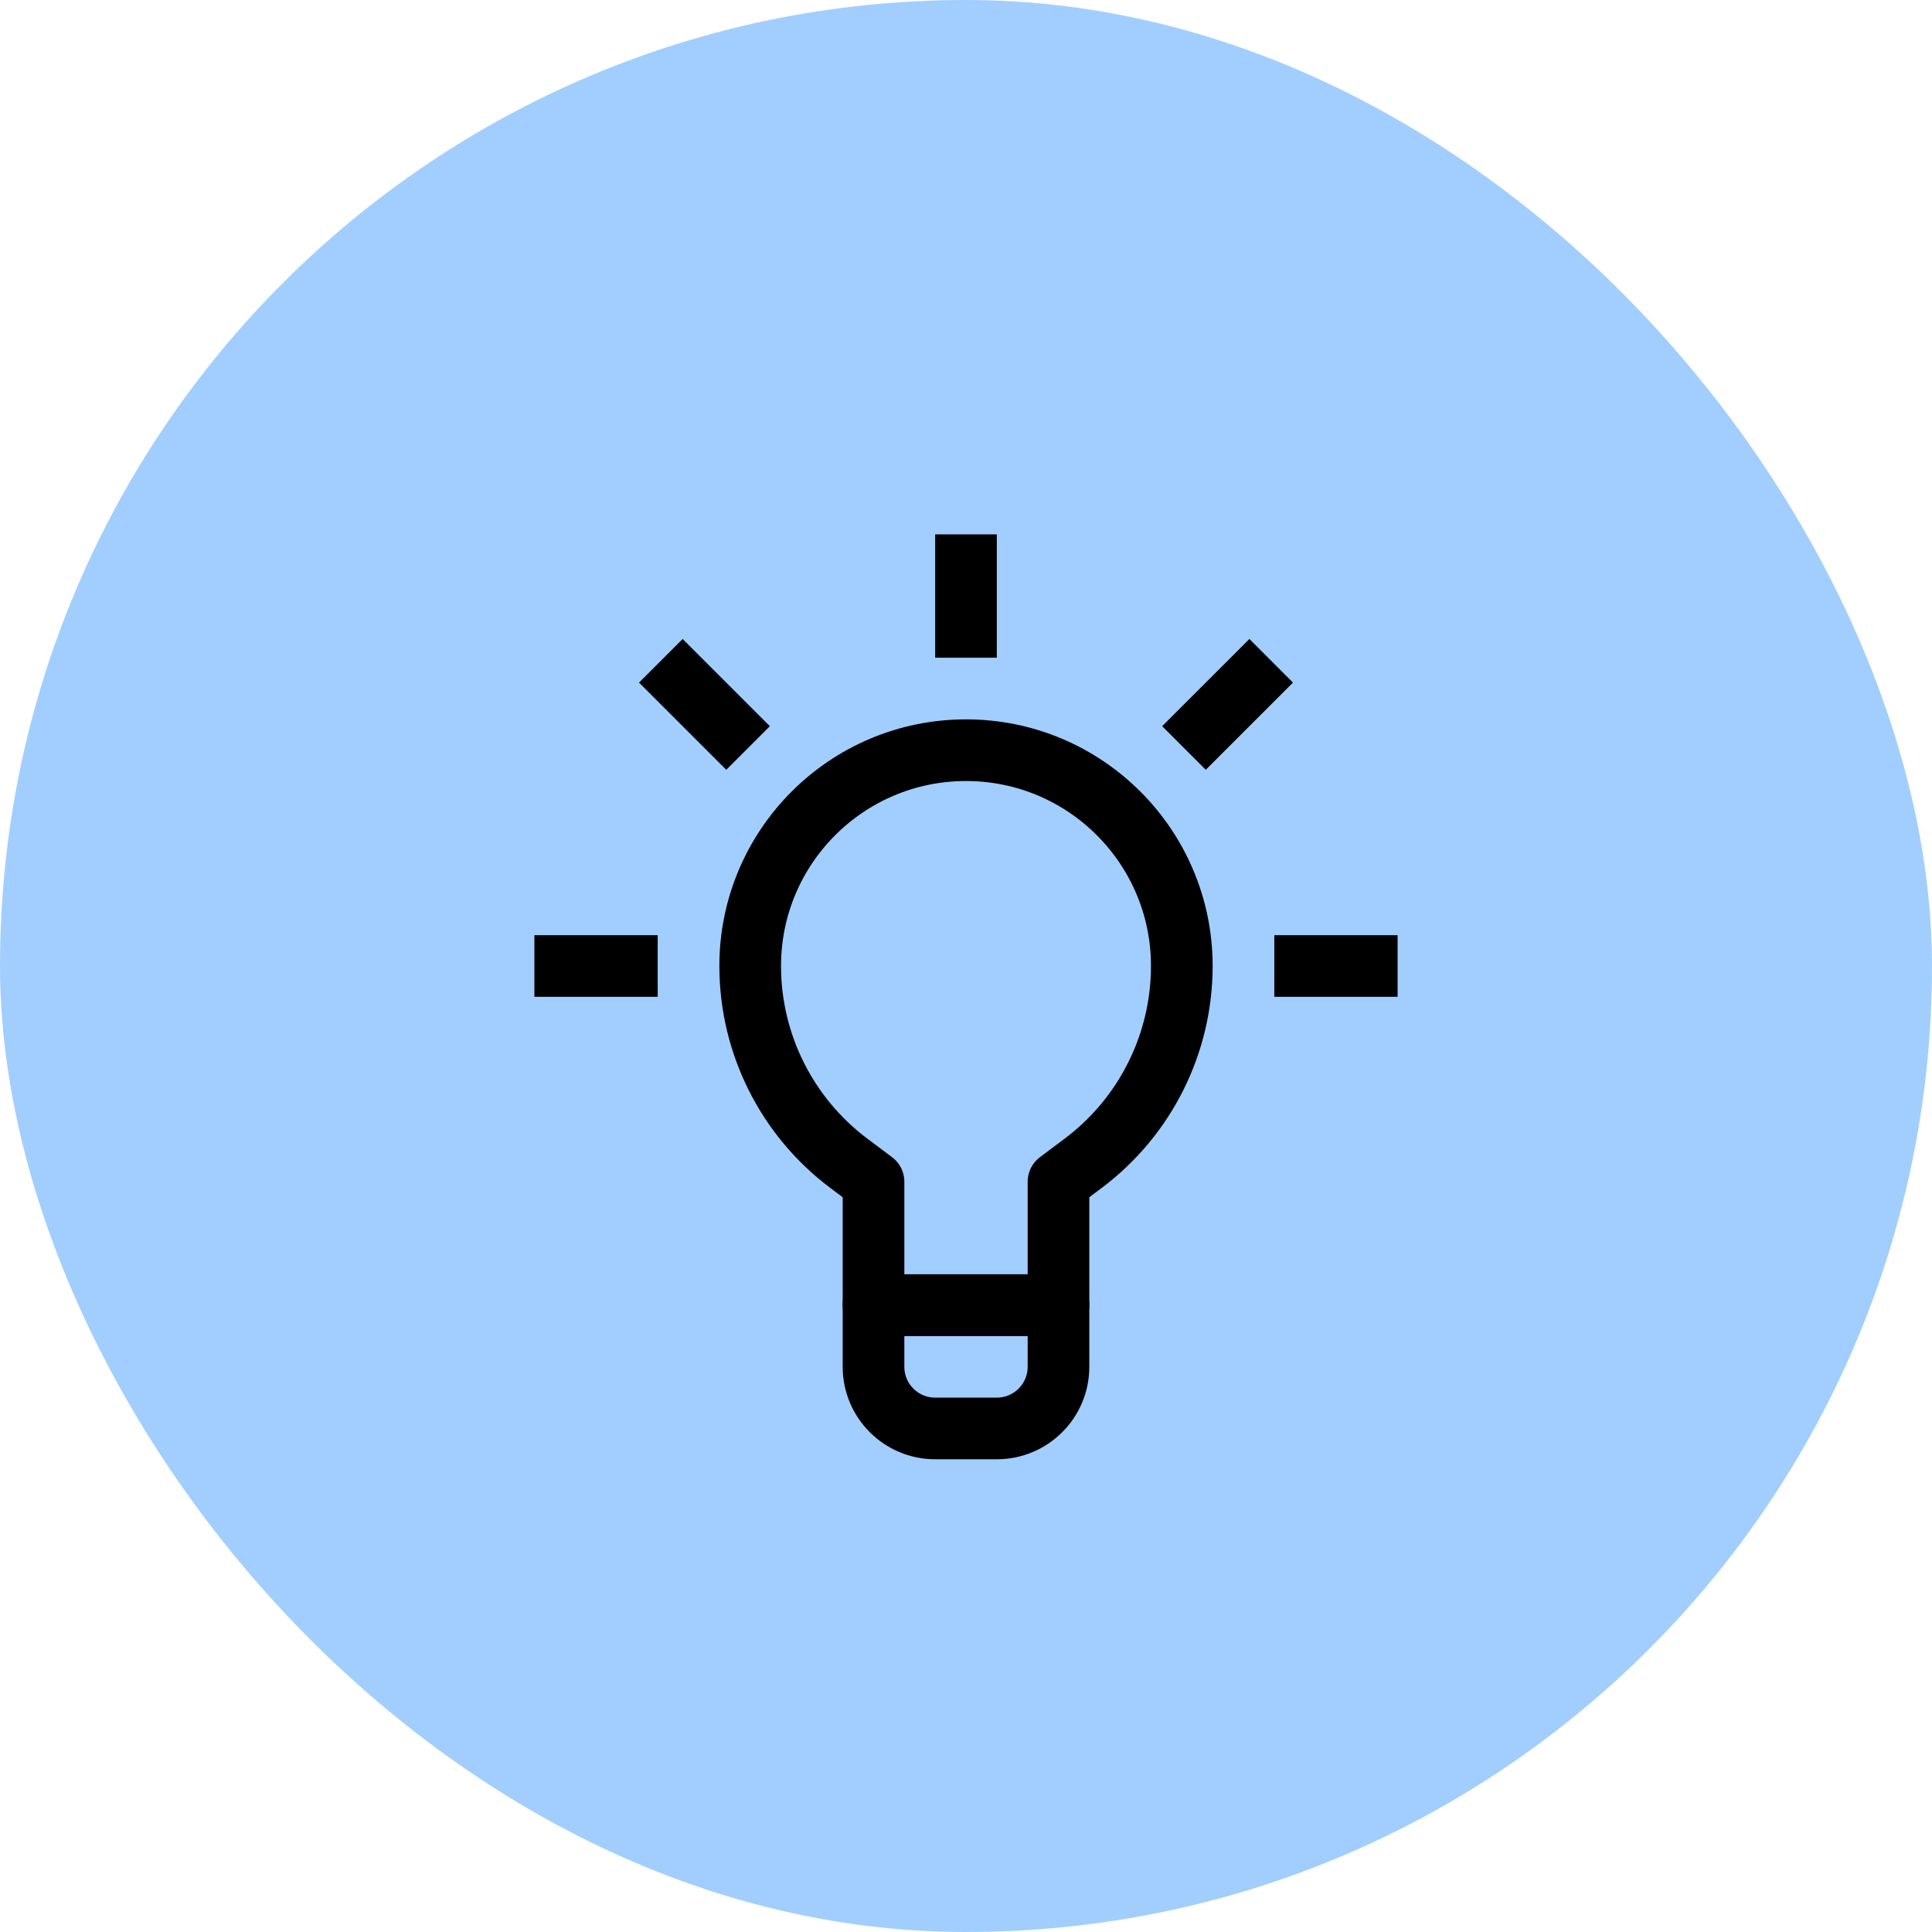
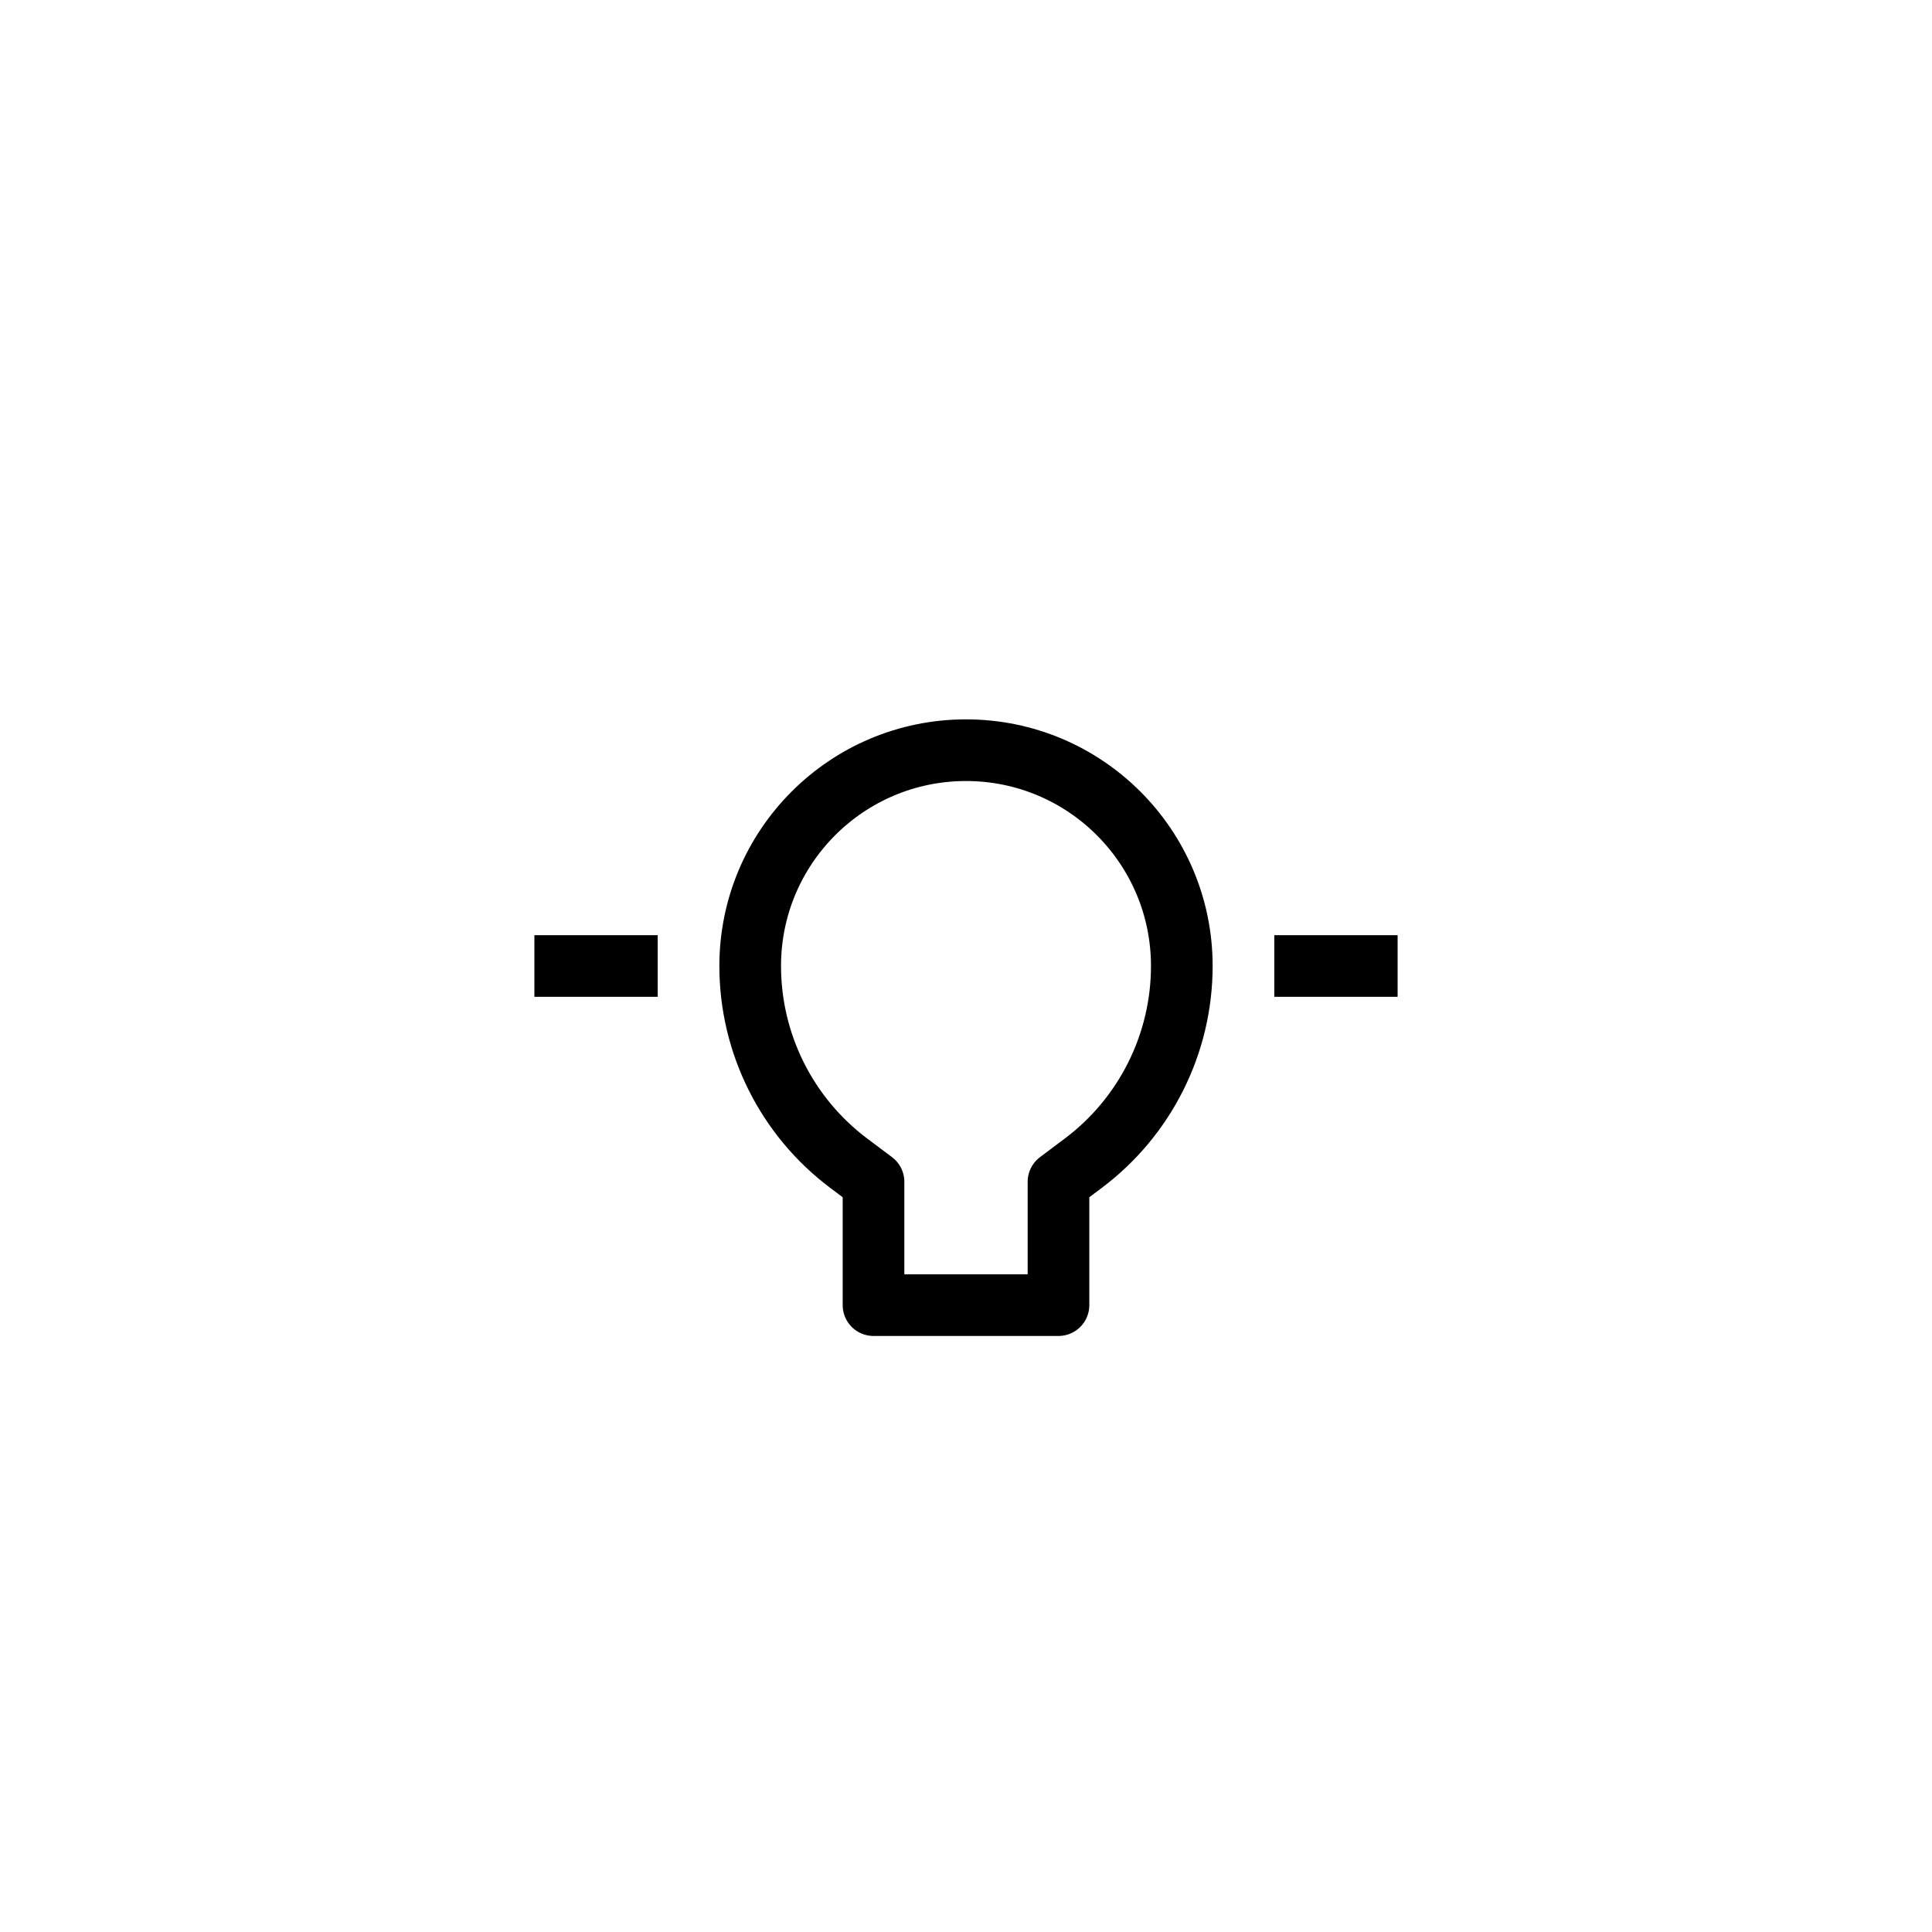
<svg xmlns="http://www.w3.org/2000/svg" width="94" height="94" viewBox="0 0 94 94" fill="none">
-   <rect width="94" height="94" rx="47" fill="#A1CEFF" />
-   <path d="M48.5 69.5H45.5C43.843 69.5 42.5 68.157 42.5 66.5V63.5H51.5V66.5C51.5 68.157 50.157 69.5 48.5 69.5Z" stroke="black" stroke-width="3" stroke-miterlimit="10" stroke-linejoin="round" />
  <path d="M57.5 47C57.5 50.777 55.721 54.334 52.7 56.6L51.5 57.5V63.5H42.5V57.5L41.3 56.6C38.279 54.334 36.5 50.777 36.5 47C36.5 41.201 41.201 36.5 47 36.5C52.799 36.5 57.5 41.201 57.5 47Z" stroke="black" stroke-width="3" stroke-miterlimit="10" stroke-linejoin="round" />
-   <path d="M47 32V26" stroke="black" stroke-width="3" stroke-miterlimit="10" stroke-linejoin="round" />
-   <path d="M36.396 36.393L32.152 32.15" stroke="black" stroke-width="3" stroke-miterlimit="10" stroke-linejoin="round" />
-   <path d="M57.605 36.393L61.849 32.15" stroke="black" stroke-width="3" stroke-miterlimit="10" stroke-linejoin="round" />
  <path d="M32 47H26" stroke="black" stroke-width="3" stroke-miterlimit="10" stroke-linejoin="round" />
  <path d="M62 47H68" stroke="black" stroke-width="3" stroke-miterlimit="10" stroke-linejoin="round" />
</svg>